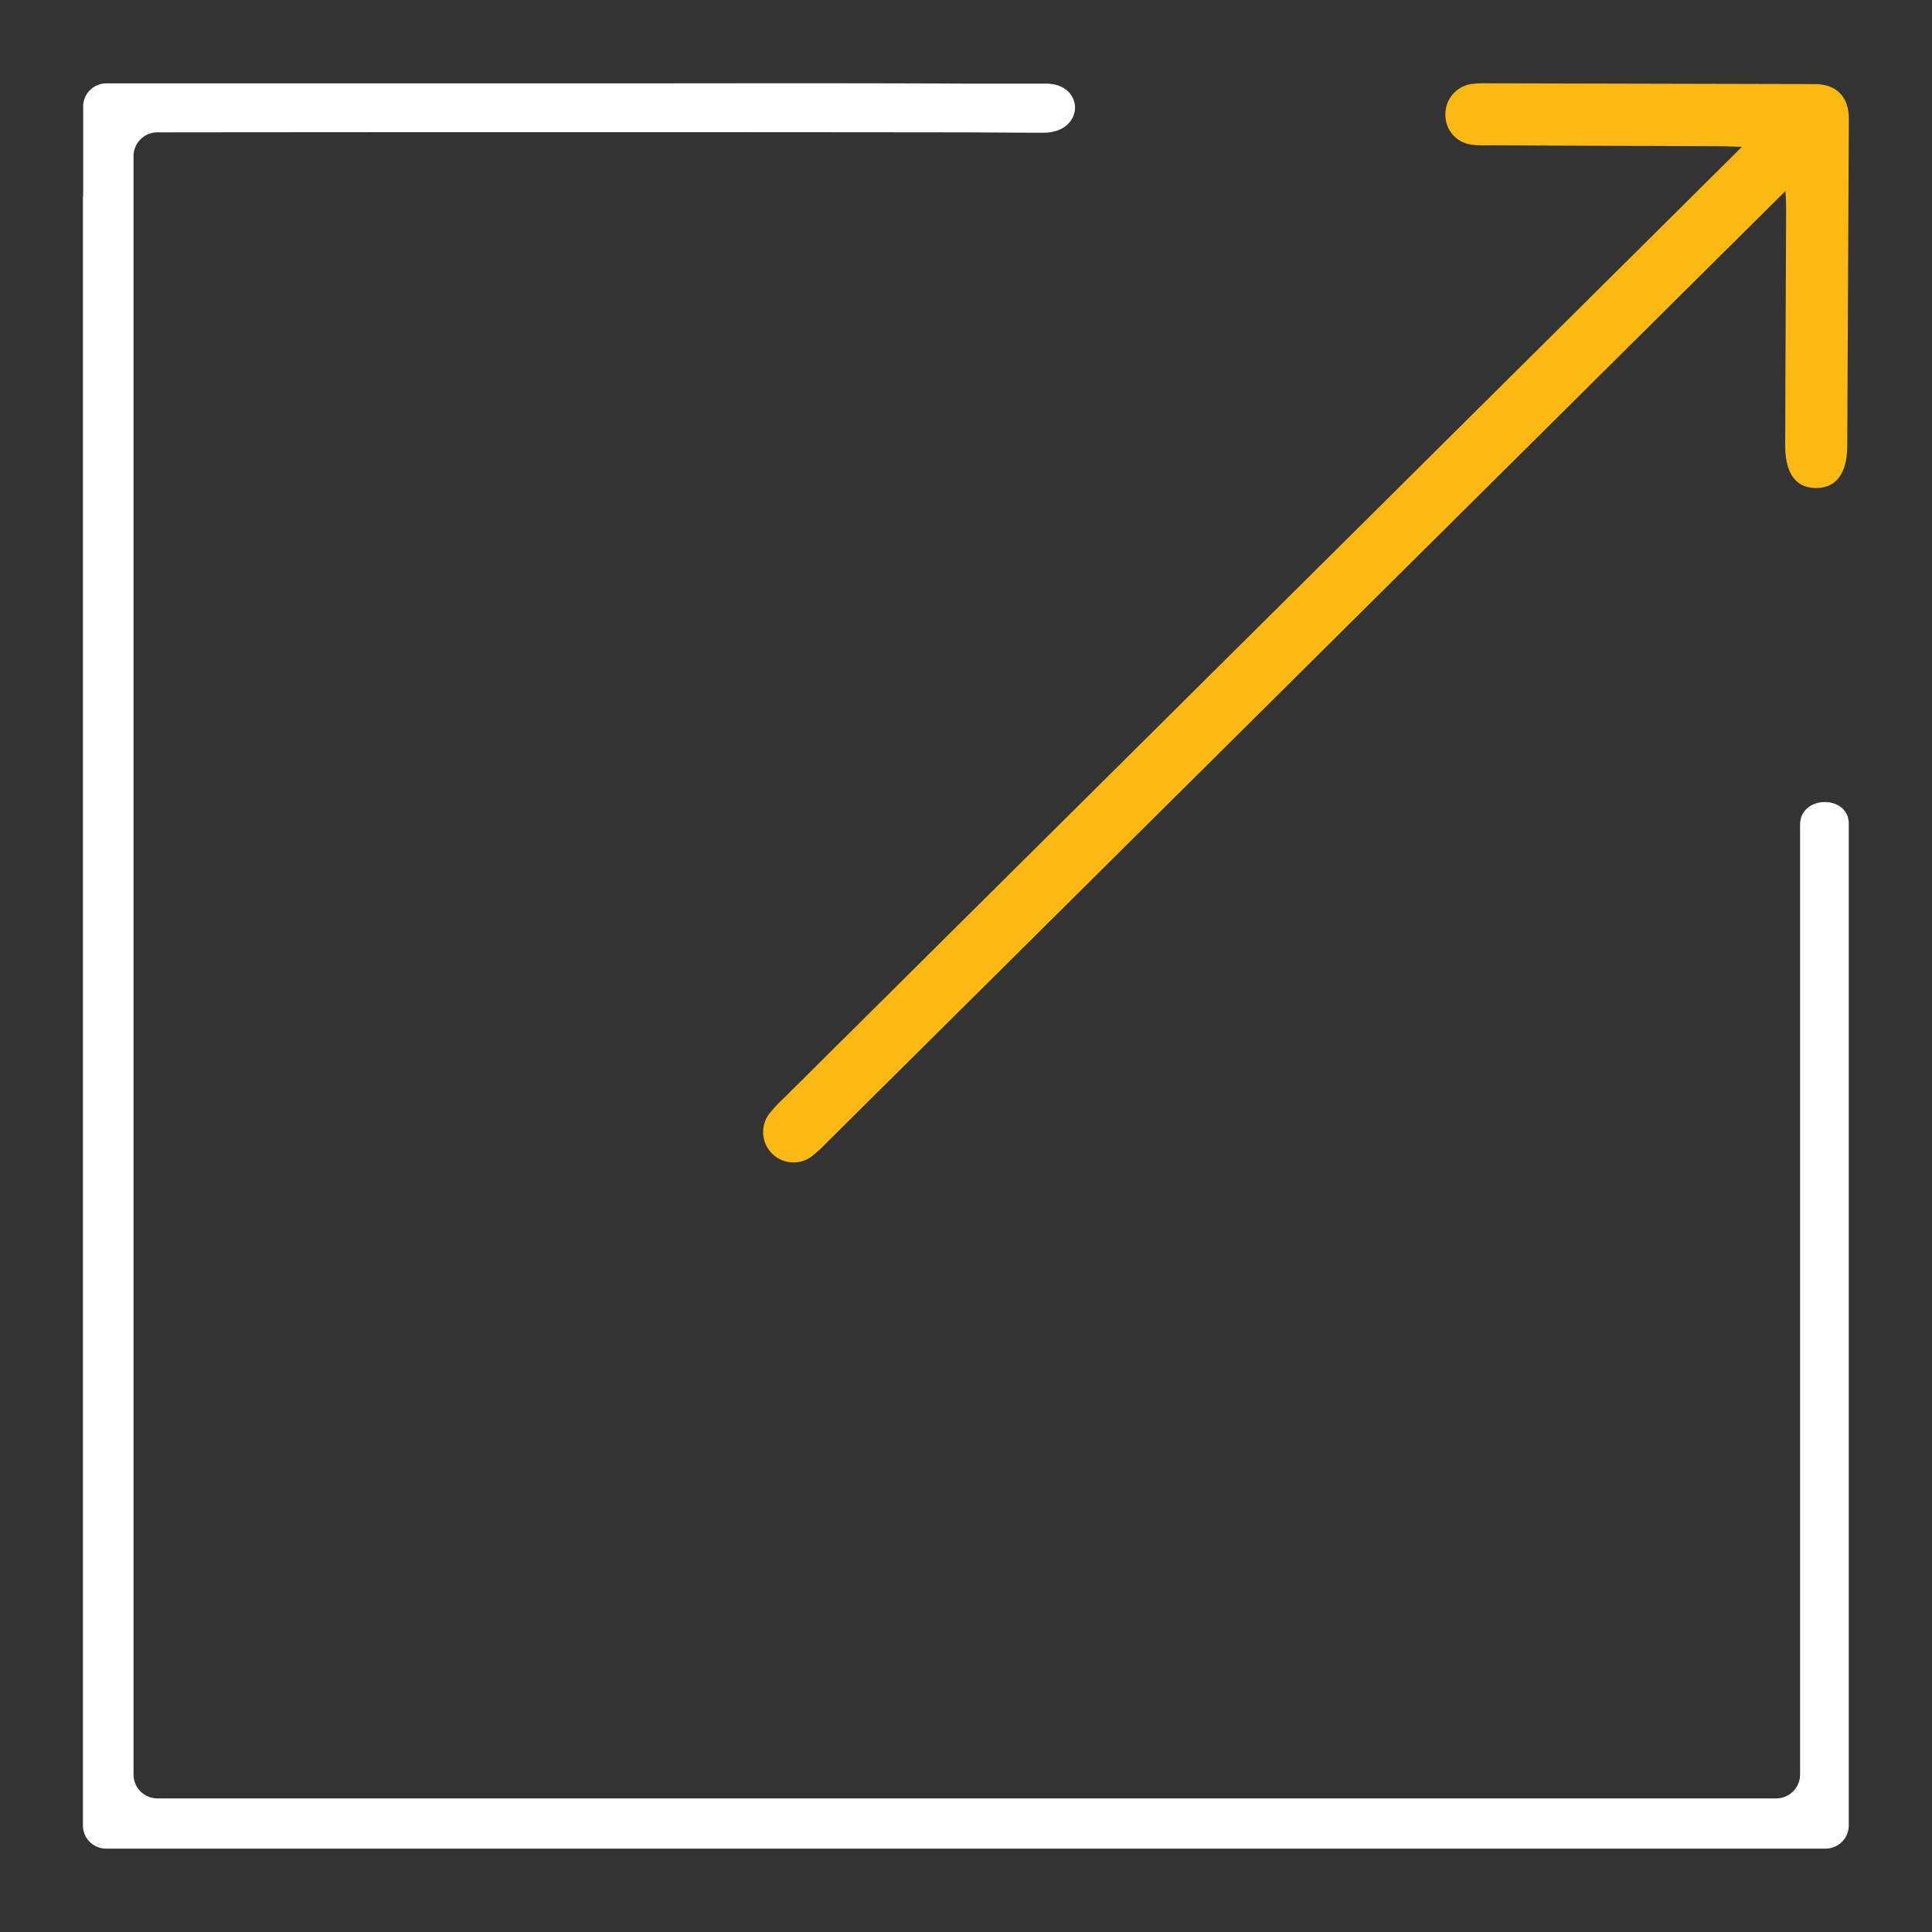
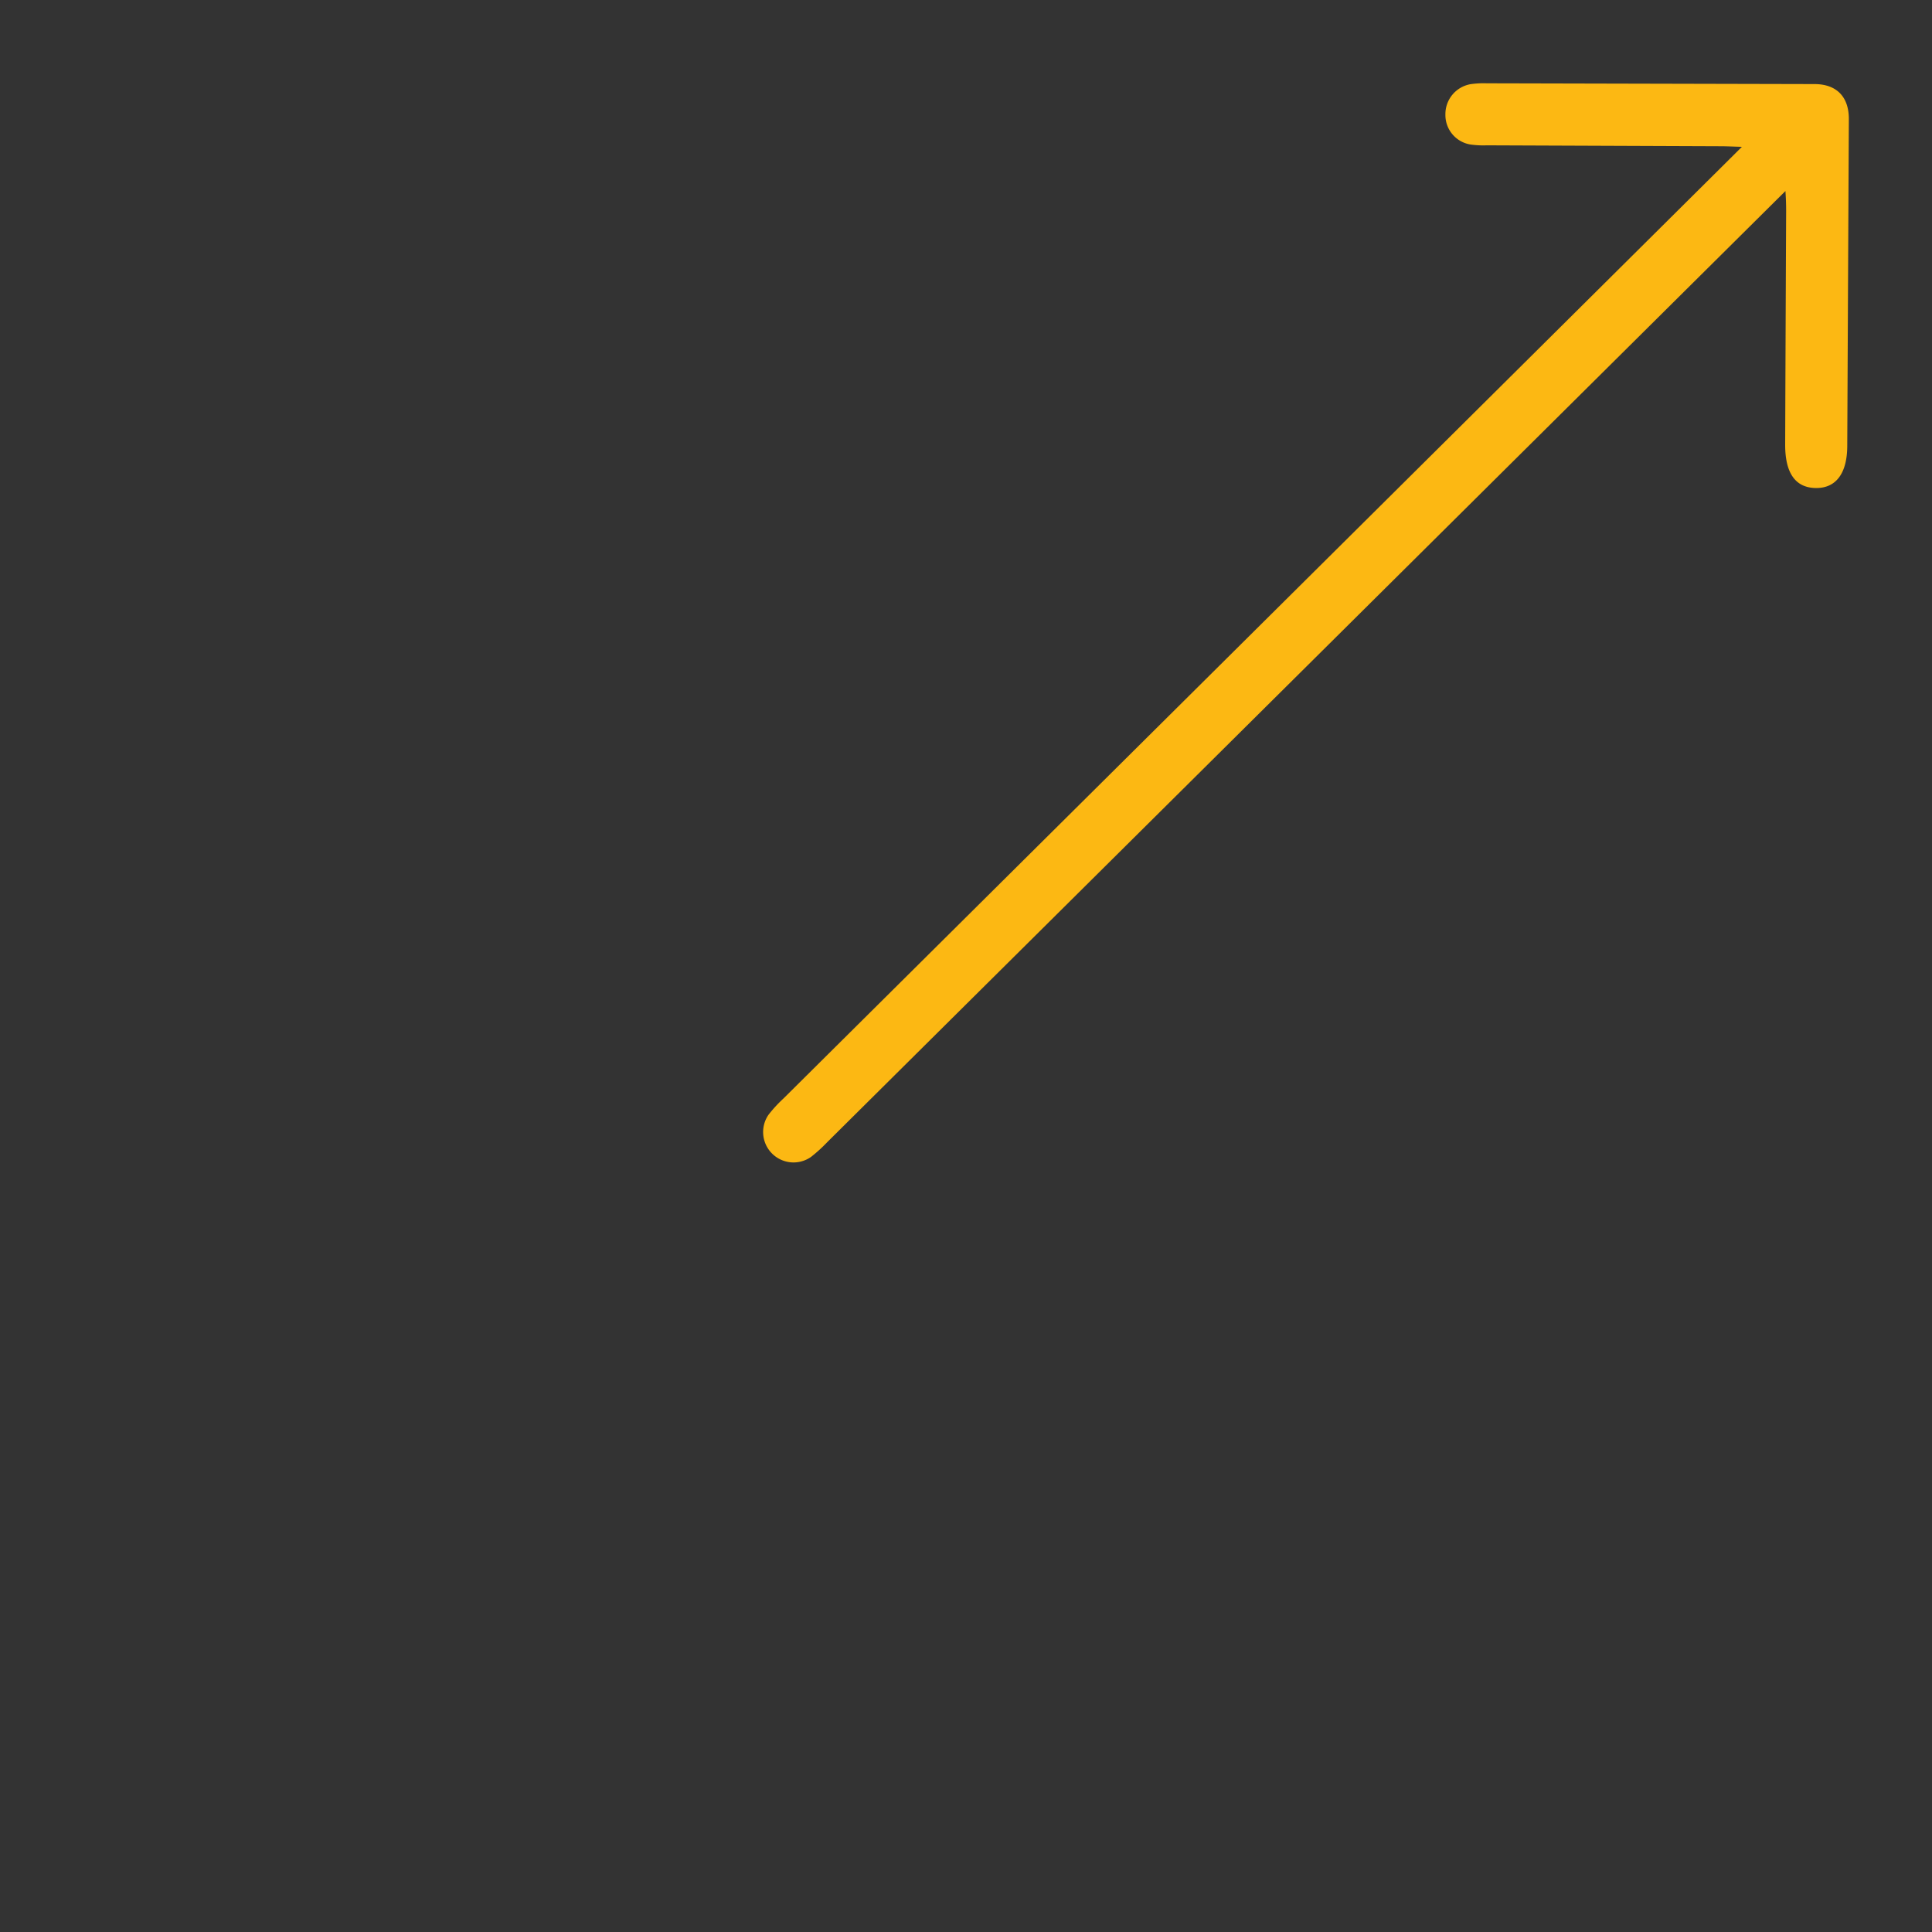
<svg xmlns="http://www.w3.org/2000/svg" id="Layer_1" data-name="Layer 1" viewBox="0 0 500 500">
  <rect x="0" y="0" width="500" height="500" fill="#333333" stroke="none" />
  <defs>
    <style>.cls-1{fill:#fff;}.cls-2{fill:#fcb813;}</style>
  </defs>
-   <path class="cls-1" d="M21.52,50.87s0-.06,0-.08V27.58a6,6,0,0,1,6-6l31,0h91.3c33.53,0,67.06-.1,100.6.06,7.75,0,14.35,0,20.26,0,10.15,0,10.15,12.71-.67,12.71h-.17c-8.14,0-14.32-.09-22.4-.1q-102.85-.11-205.7,0h-1a6.18,6.18,0,0,0-6.18,6.17V459.25a6.18,6.18,0,0,0,6.18,6.17H459.68a6.18,6.18,0,0,0,6.18-6.17V459q0-103.93,0-207.89c0-11.38,0-30.85,0-37.64,0-7.8,12.6-7.83,12.6-.31v36.28q0,21.36,0,42.72V472.42a6,6,0,0,1-6,6h-445a6,6,0,0,1-6-6V50.87Z" />
  <path class="cls-2" d="M450.8,38c-2.5-.07-3.86-.14-5.23-.15l-60.77-.24a24.25,24.25,0,0,1-4.18-.2,7.73,7.73,0,0,1-6.55-7.78,7.86,7.86,0,0,1,6.48-7.84,23.36,23.36,0,0,1,4.19-.23l84.84.2c5.73,0,8.93,3.3,8.9,9.08q-.21,42.22-.41,84.46c0,7.21-2.91,11.07-8.15,11S462,122.48,462,115.13q.11-30.19.25-60.39c0-2.06-.05-3.24-.18-5.3l-3.82,3.79L214.12,295.56a39.4,39.4,0,0,1-4.23,3.85,7.87,7.87,0,0,1-11-10.91,34.92,34.92,0,0,1,3.87-4.21L446.57,42.21Z" />
</svg>